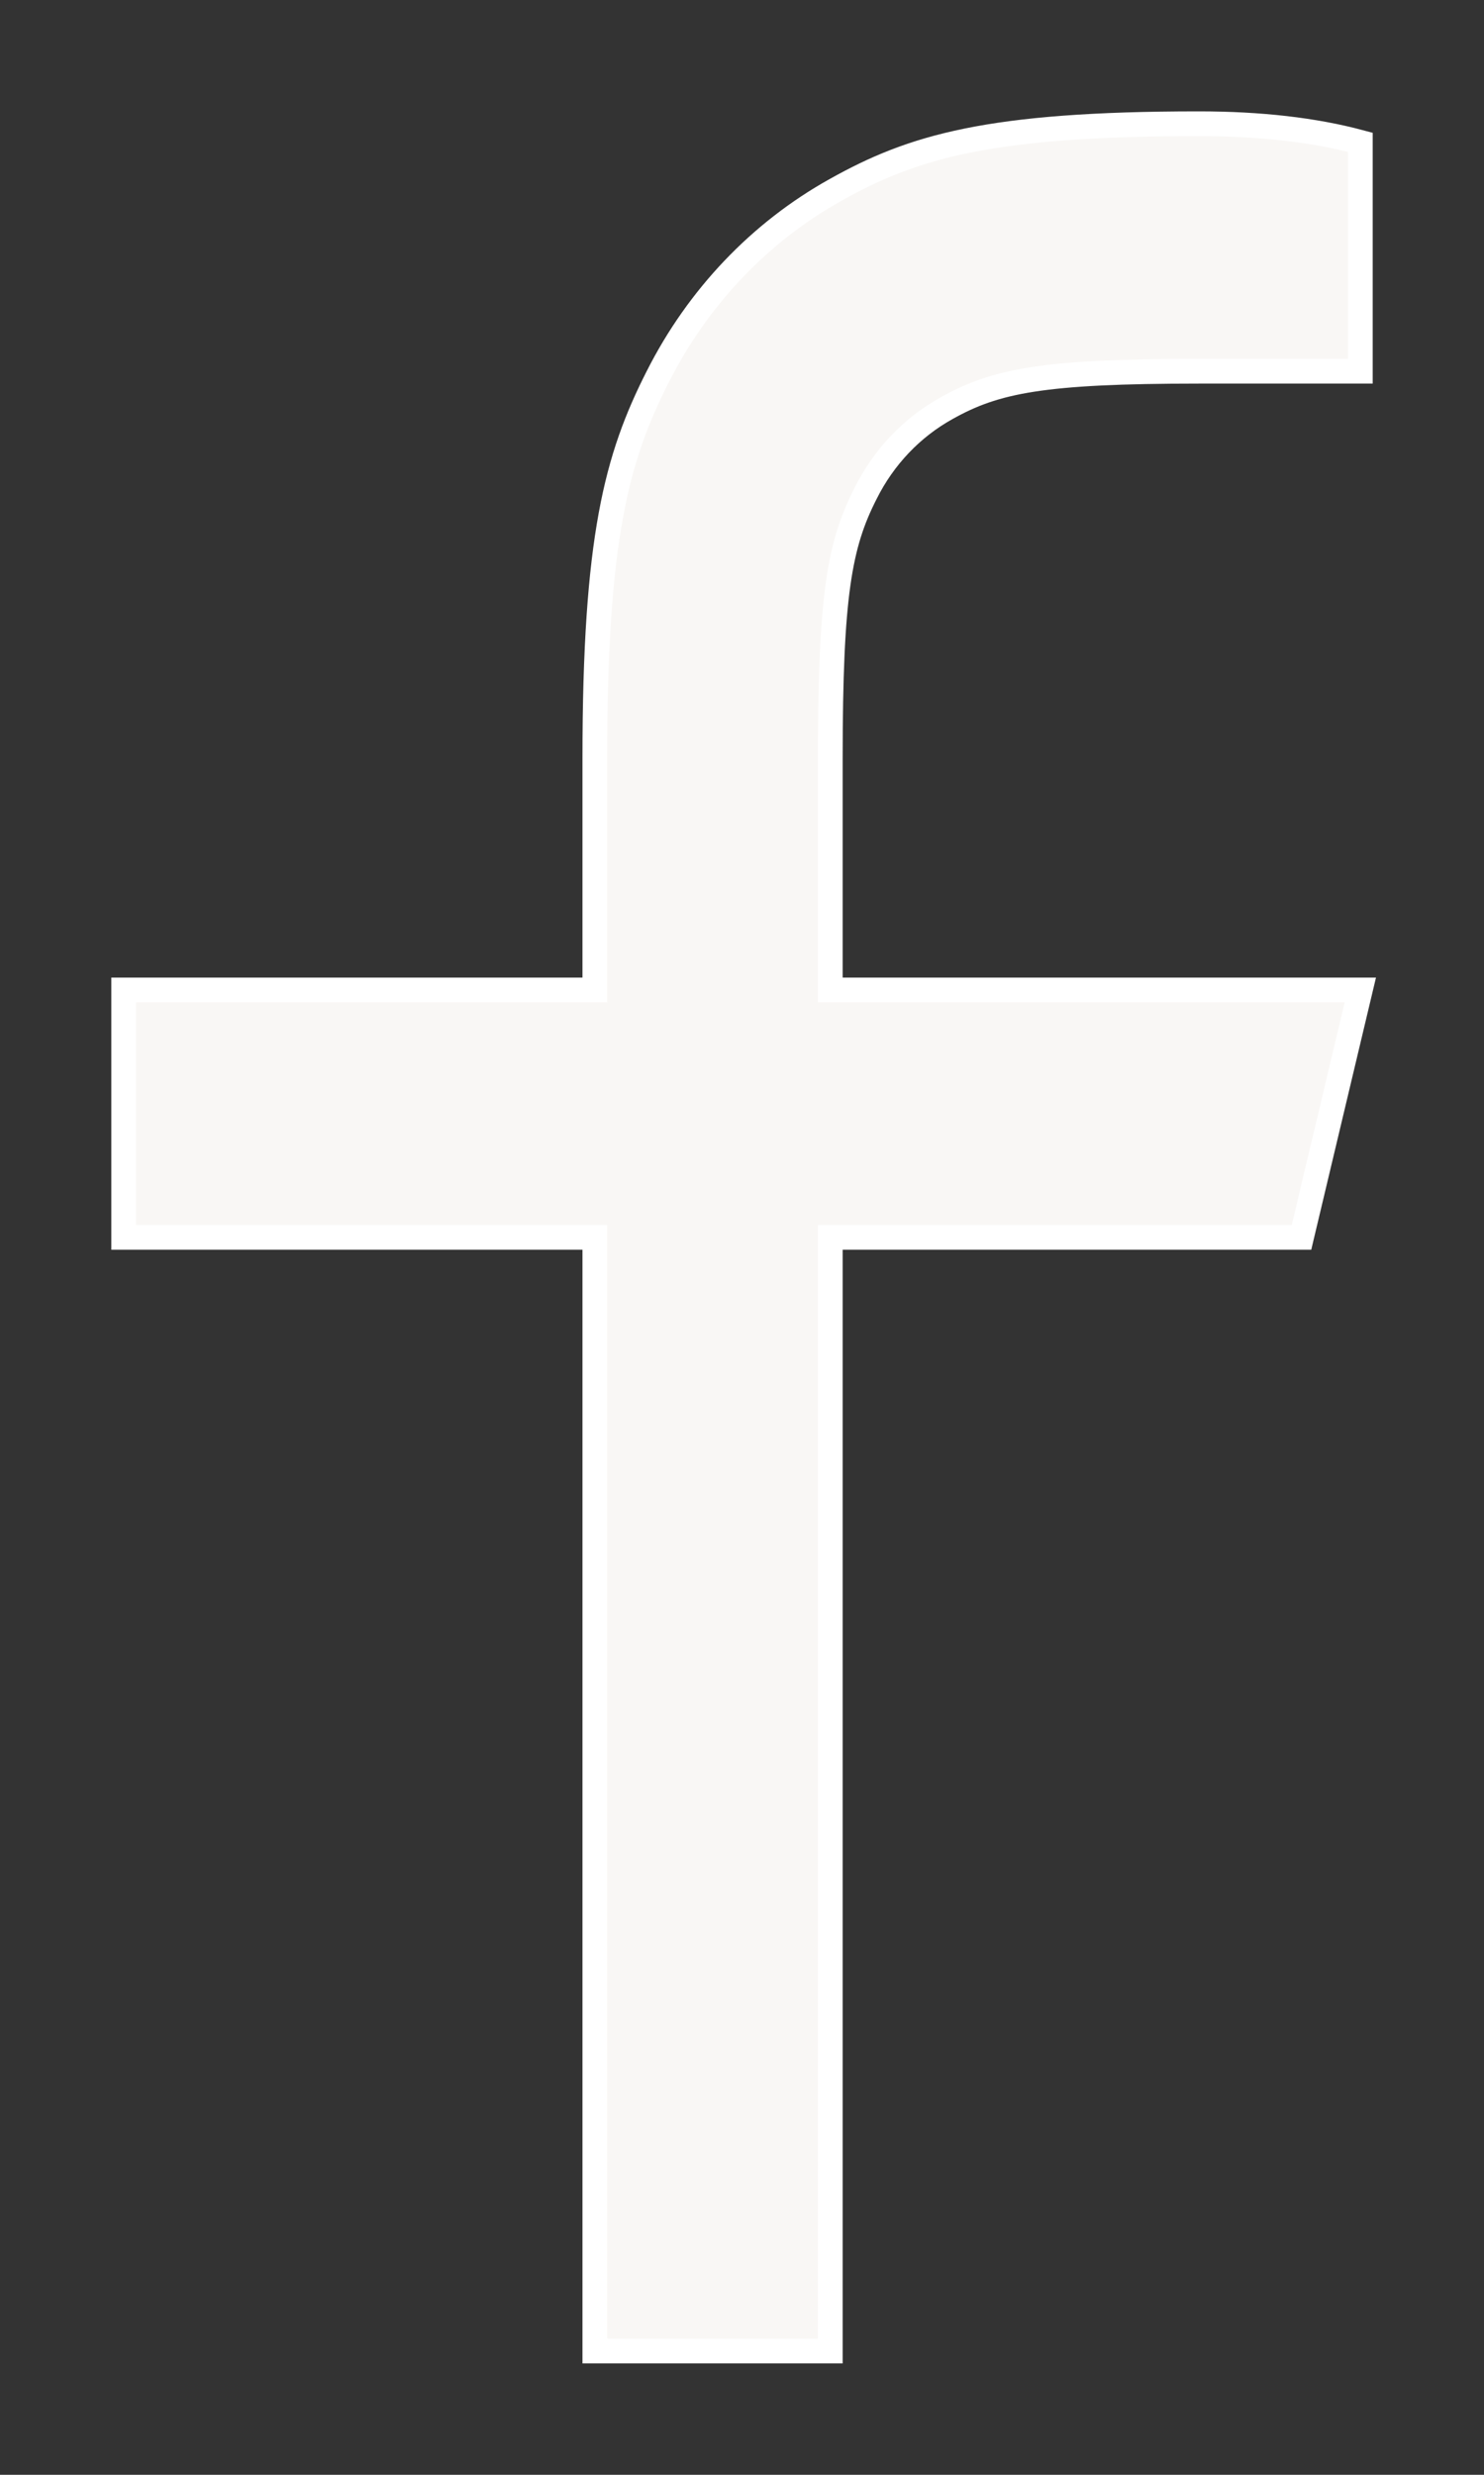
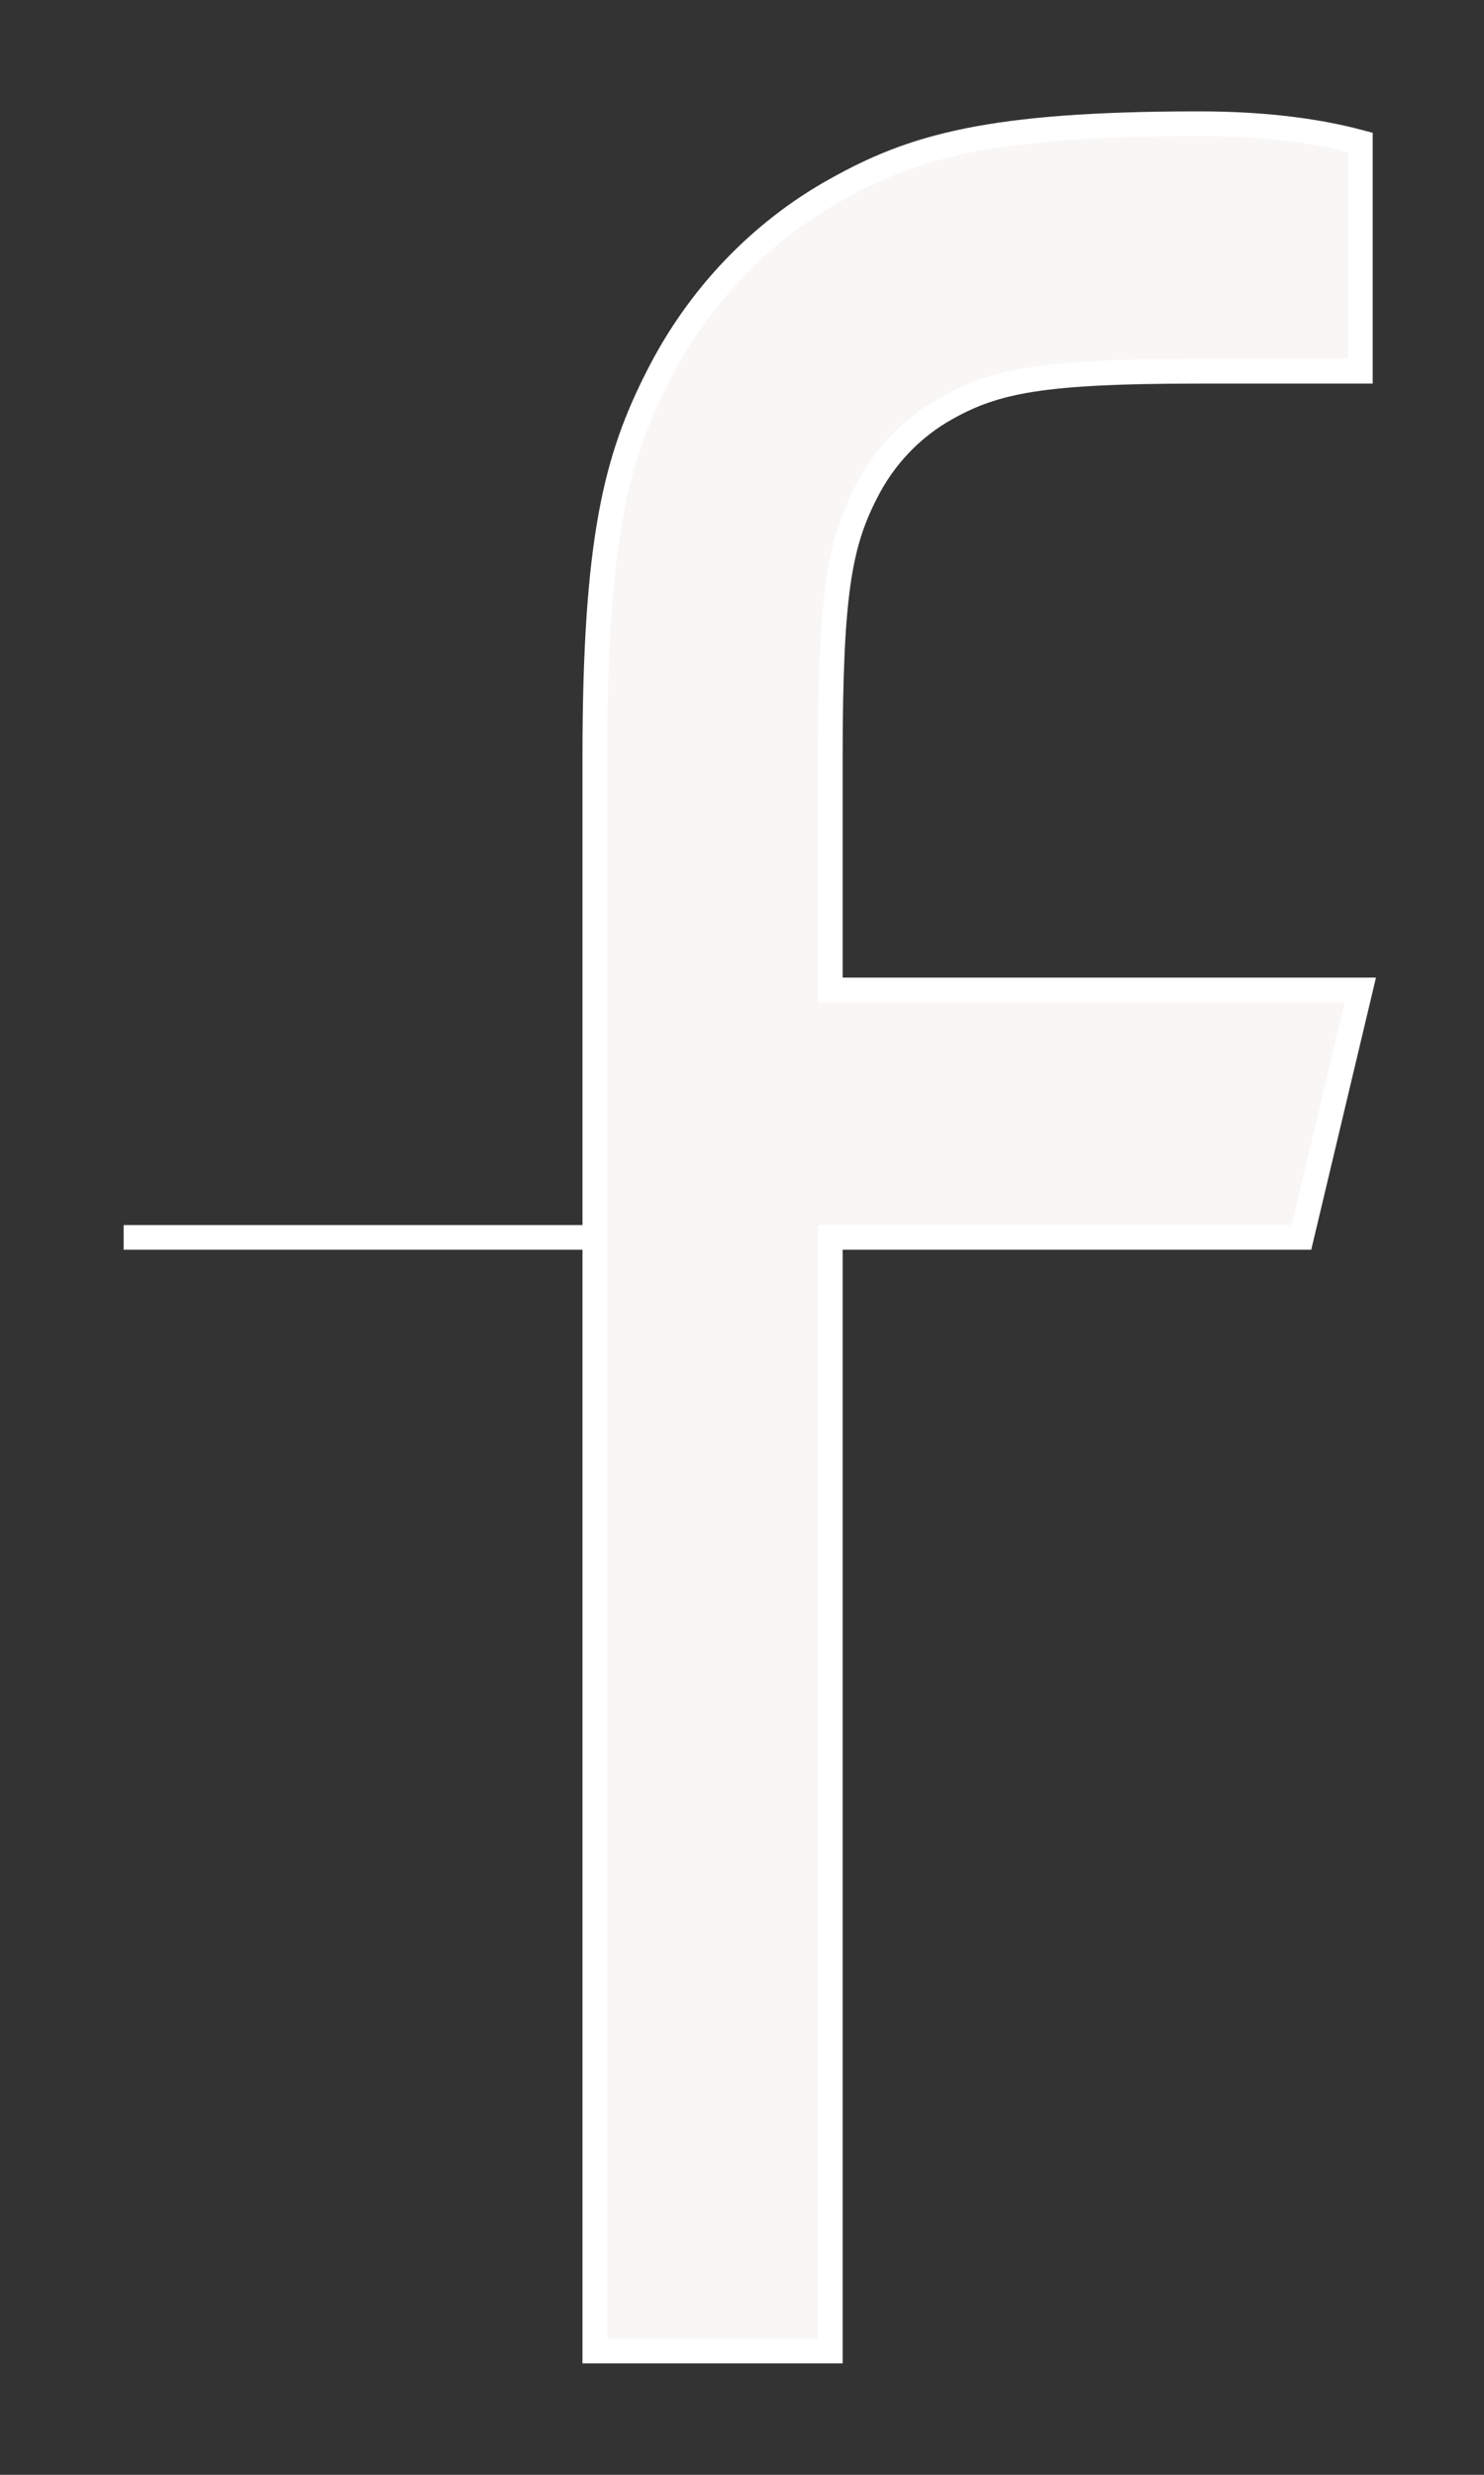
<svg xmlns="http://www.w3.org/2000/svg" fill="none" height="100%" overflow="visible" preserveAspectRatio="none" style="display: block;" viewBox="0 0 12 20" width="100%">
  <rect x="0" y="0" width="12" height="20" fill="#333333" stroke="none" />
-   <path d="M6.714 8H11L10.524 10H6.714V19H4.81V10H1V8H4.81V6.128C4.81 4.345 4.987 3.698 5.318 3.046C5.643 2.402 6.145 1.875 6.758 1.534C7.379 1.186 7.995 1 9.693 1C10.191 1 10.627 1.05 11 1.15V3H9.693C8.432 3 8.049 3.078 7.656 3.298C7.375 3.453 7.145 3.694 6.998 3.99C6.789 4.401 6.714 4.804 6.714 6.128V8Z" fill="#F9F7F5" id="Vector" stroke="white" stroke-width="0.2" />
+   <path d="M6.714 8H11L10.524 10H6.714V19H4.81V10H1H4.81V6.128C4.81 4.345 4.987 3.698 5.318 3.046C5.643 2.402 6.145 1.875 6.758 1.534C7.379 1.186 7.995 1 9.693 1C10.191 1 10.627 1.05 11 1.15V3H9.693C8.432 3 8.049 3.078 7.656 3.298C7.375 3.453 7.145 3.694 6.998 3.99C6.789 4.401 6.714 4.804 6.714 6.128V8Z" fill="#F9F7F5" id="Vector" stroke="white" stroke-width="0.2" />
</svg>